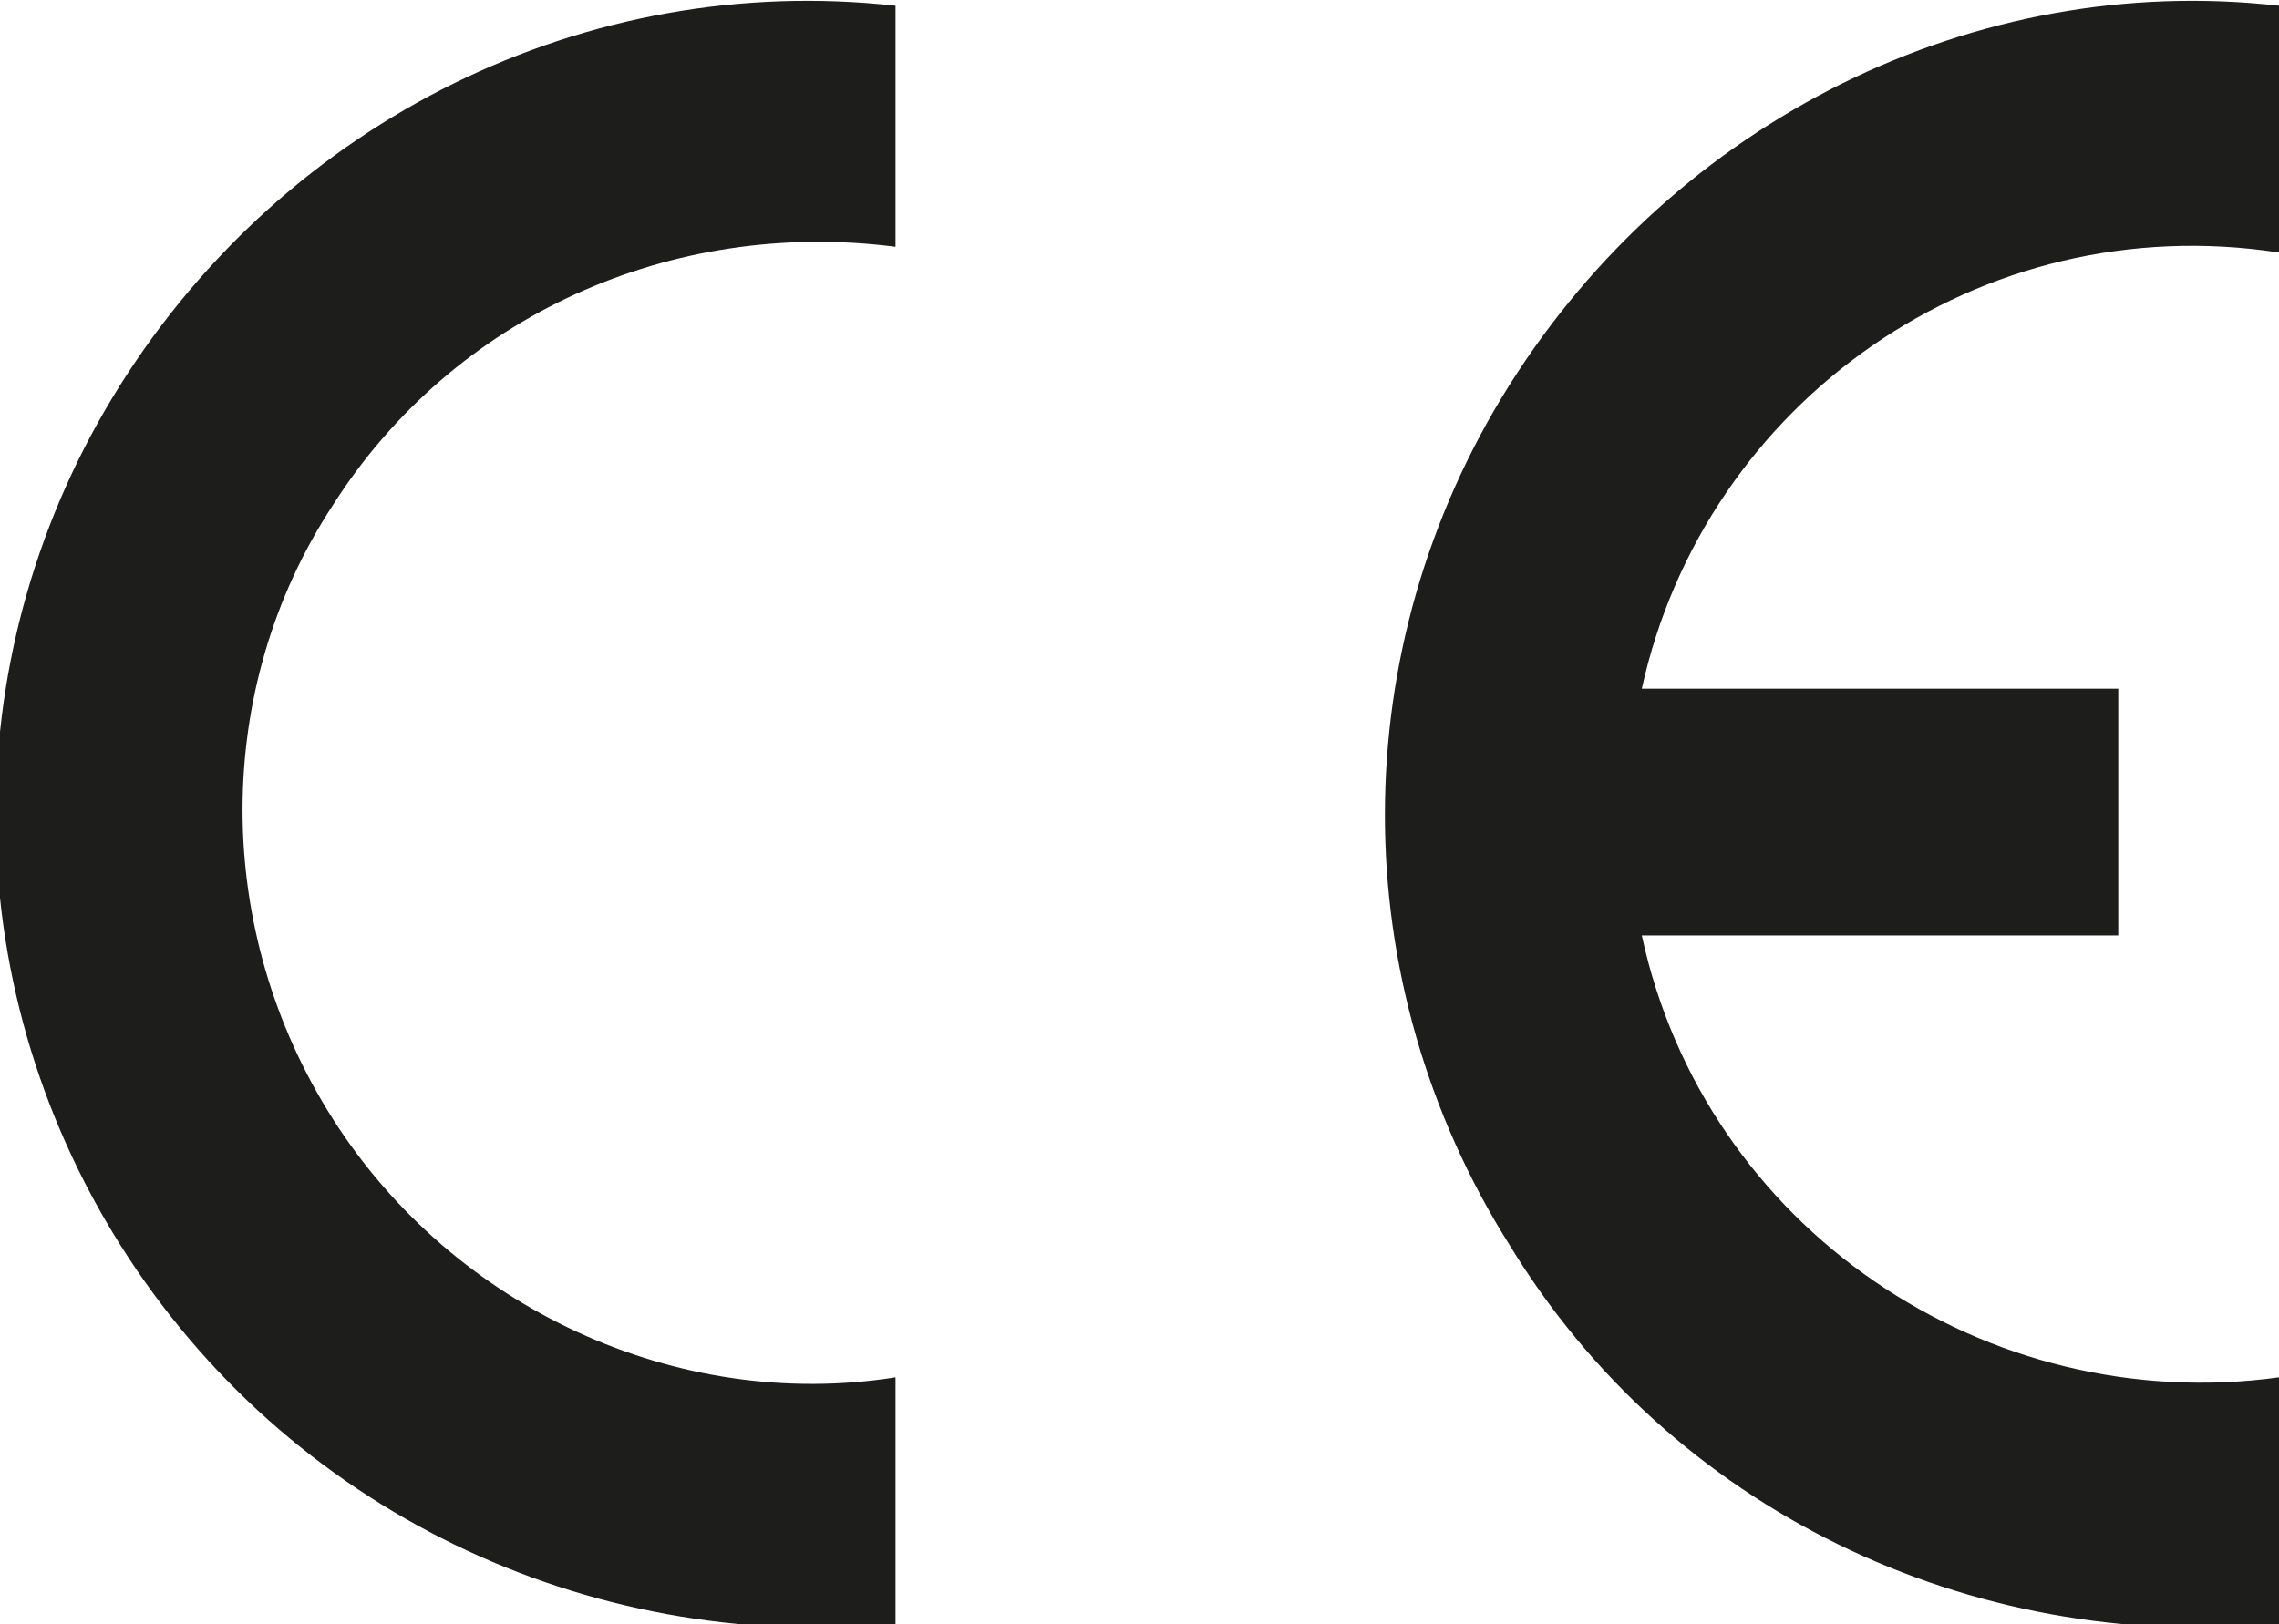
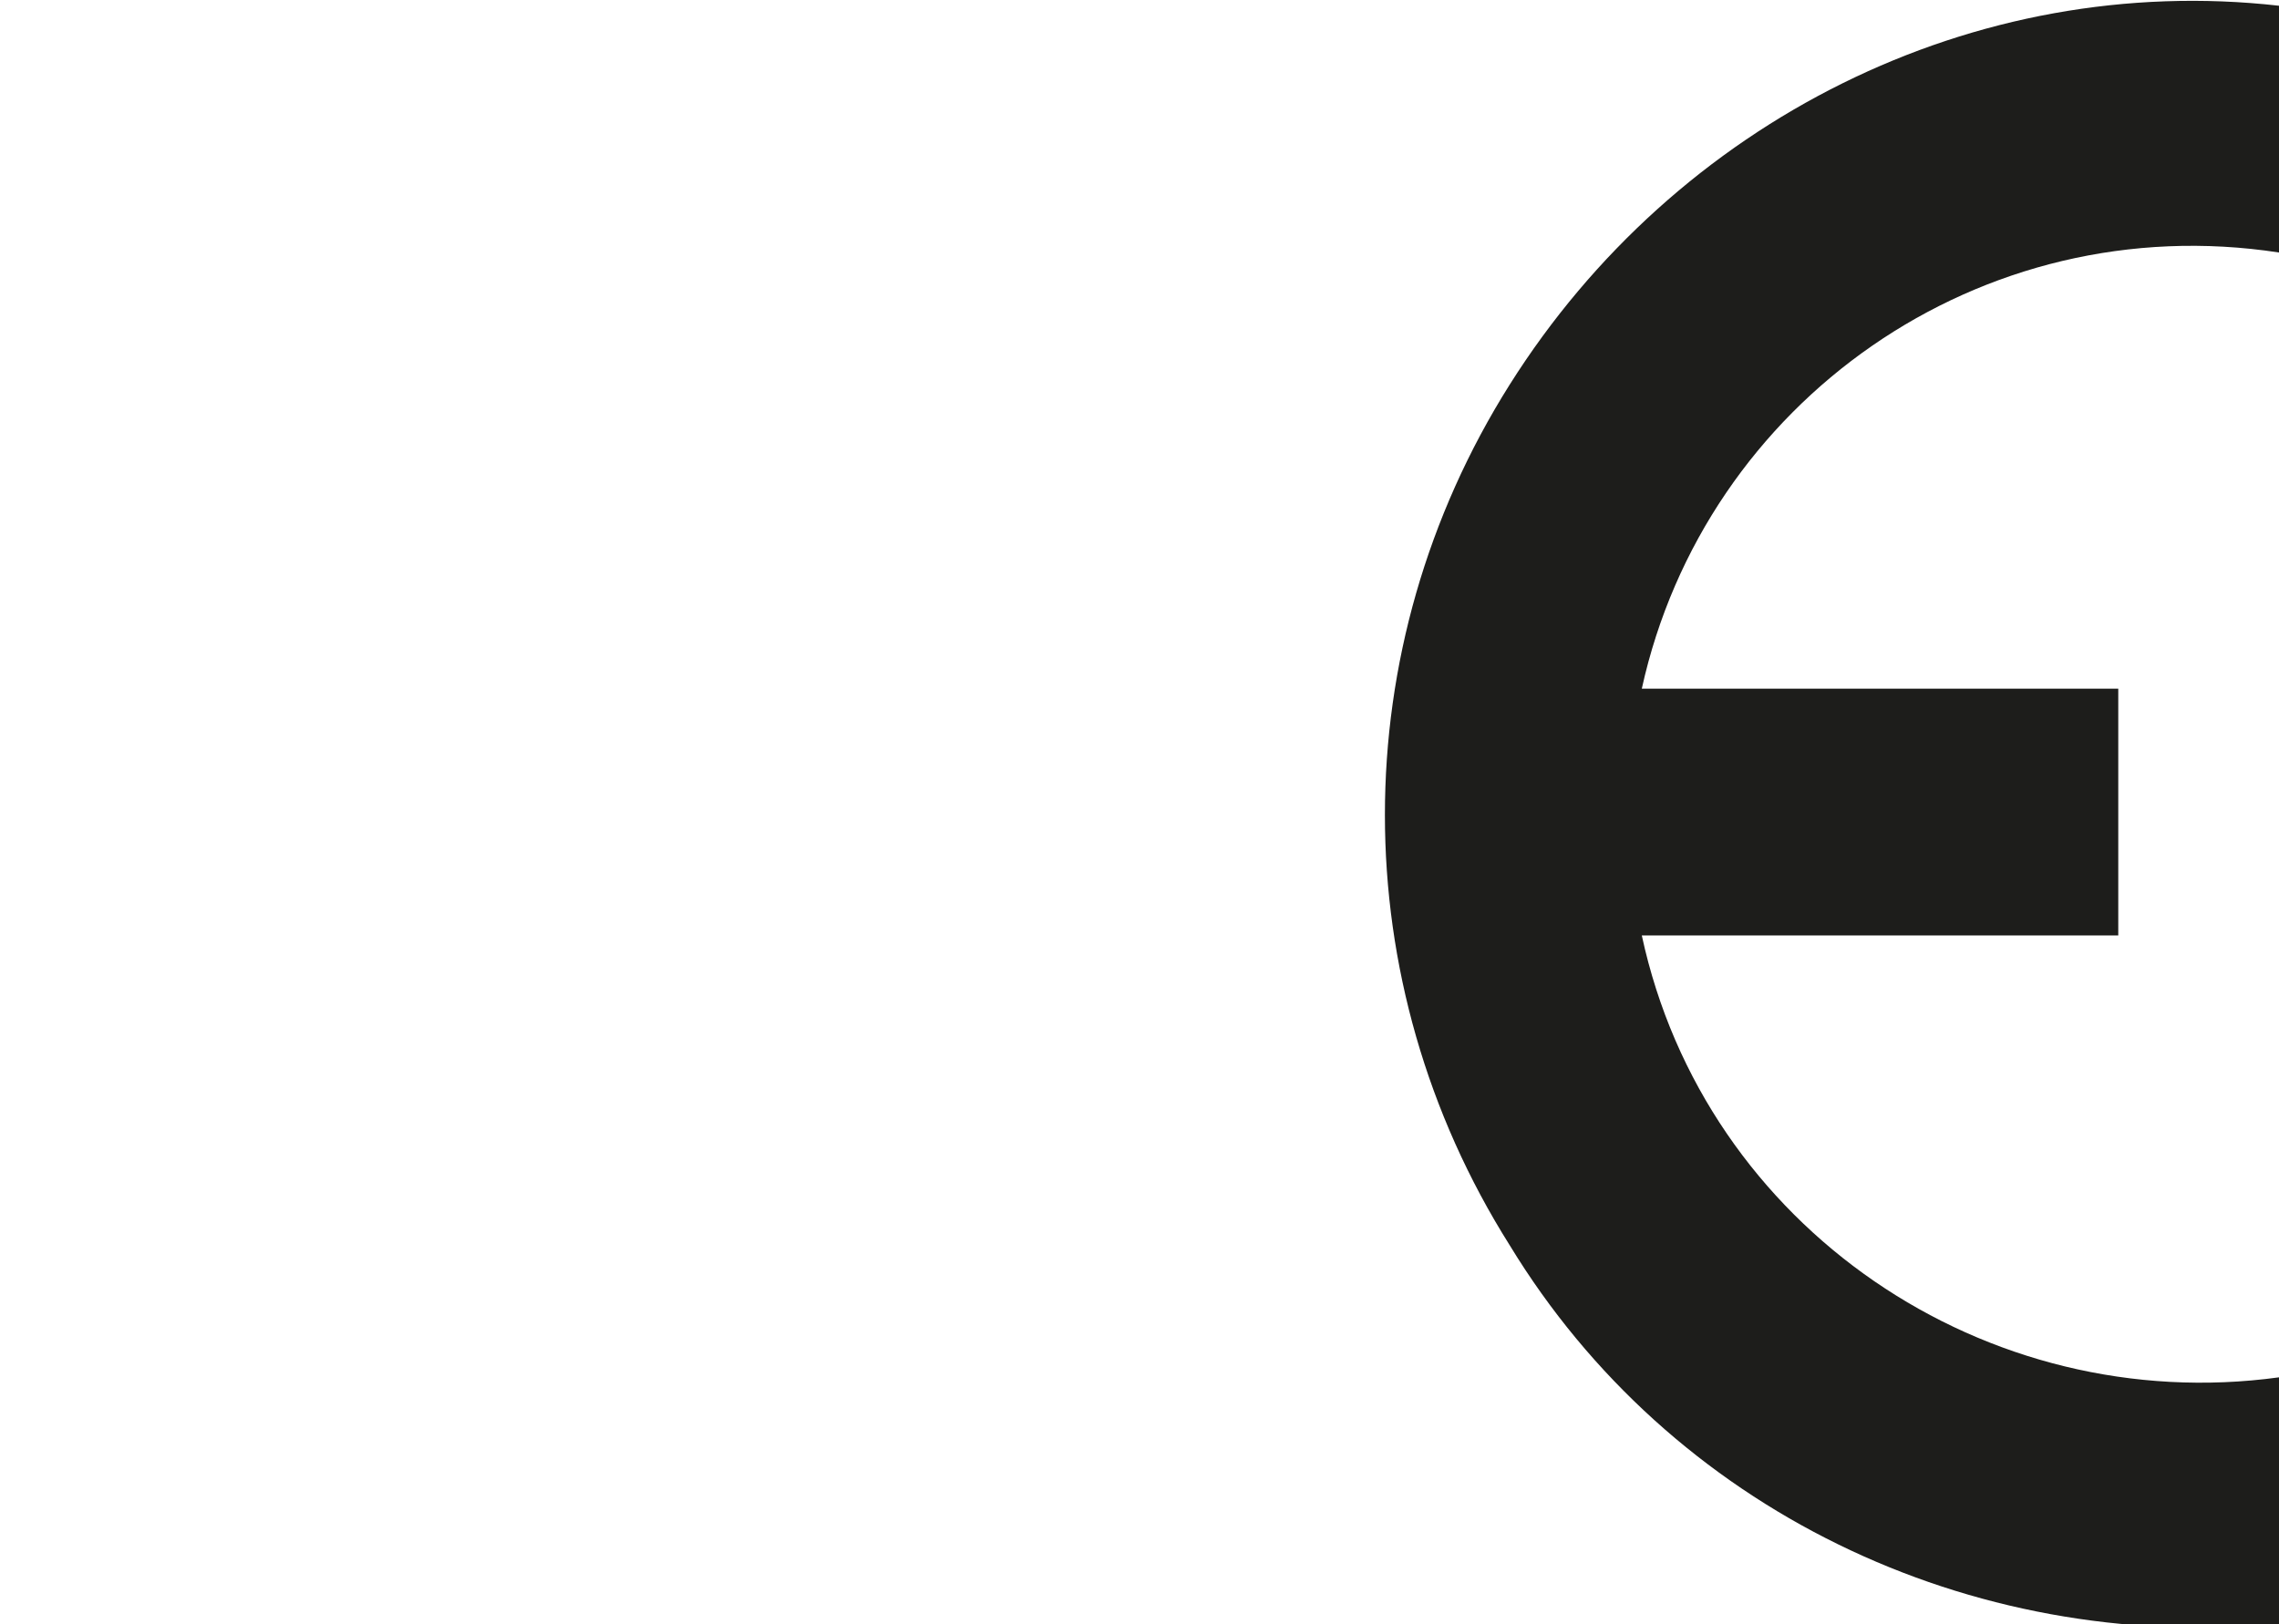
<svg xmlns="http://www.w3.org/2000/svg" height="28.3" id="Ebene_1" style="enable-background:new 0 0 39.7 28.3;" version="1.1" viewBox="0 0 39.7 28.3" width="39.7" x="0px" xml:space="preserve" y="0px">
  <style type="text/css">
	.st0{fill:#1D1D1B;}
</style>
  <g>
-     <path class="st0" d="M15.6,28.3V24c-3.8,0.6-7.7-1.2-9.8-4.5c-2.1-3.3-2.1-7.5,0-10.7c2.1-3.3,5.9-5,9.8-4.5V0.1h0   C10.2-0.5,5,2.1,2.1,6.7c-2.9,4.6-2.9,10.4,0,15C5,26.3,10.2,28.8,15.6,28.3L15.6,28.3z" />
    <path class="st0" d="M39.7,28.3c-5.4,0.5-10.6-2-13.4-6.6c-2.9-4.6-2.9-10.4,0-15c2.9-4.6,8.1-7.2,13.4-6.6v4.3   C34.5,3.6,29.7,7,28.6,12h8.3v4.3h-8.3c1.1,5.1,6,8.4,11.1,7.7V28.3z" />
  </g>
</svg>